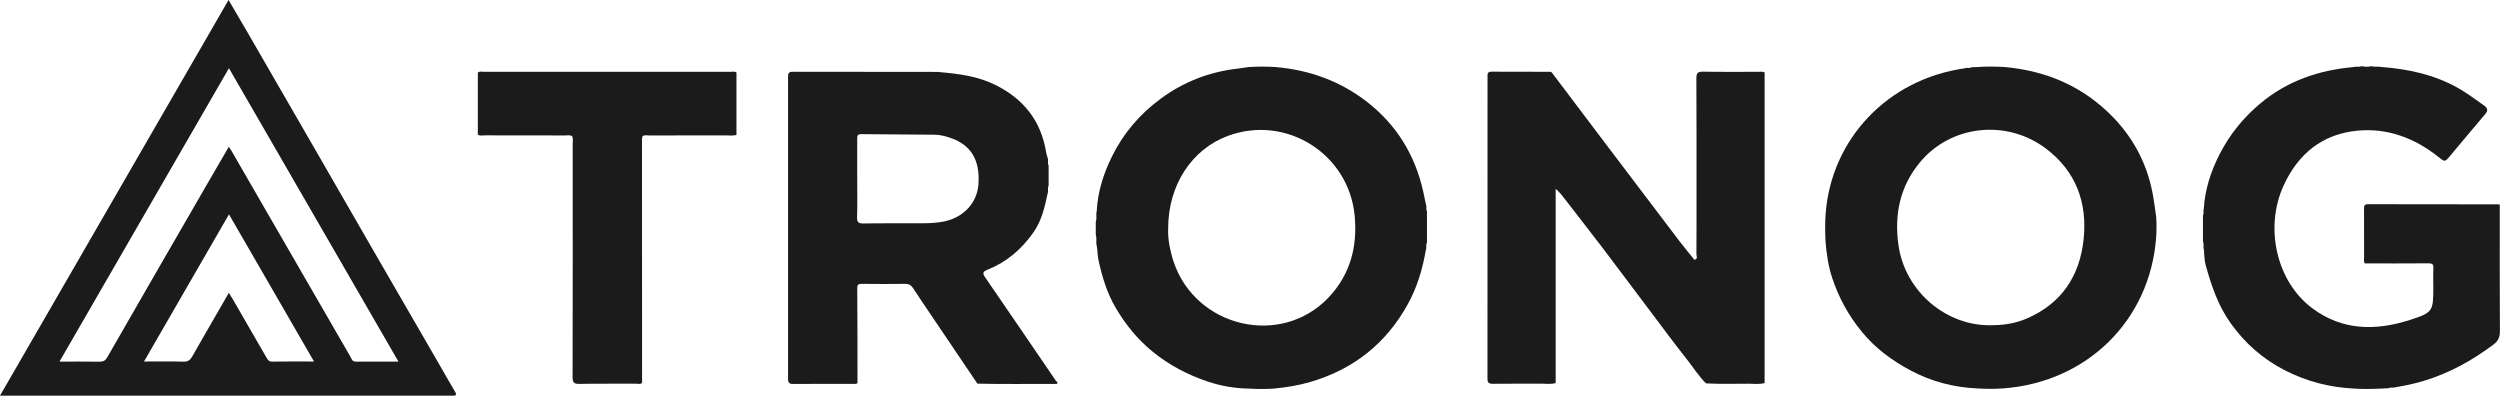
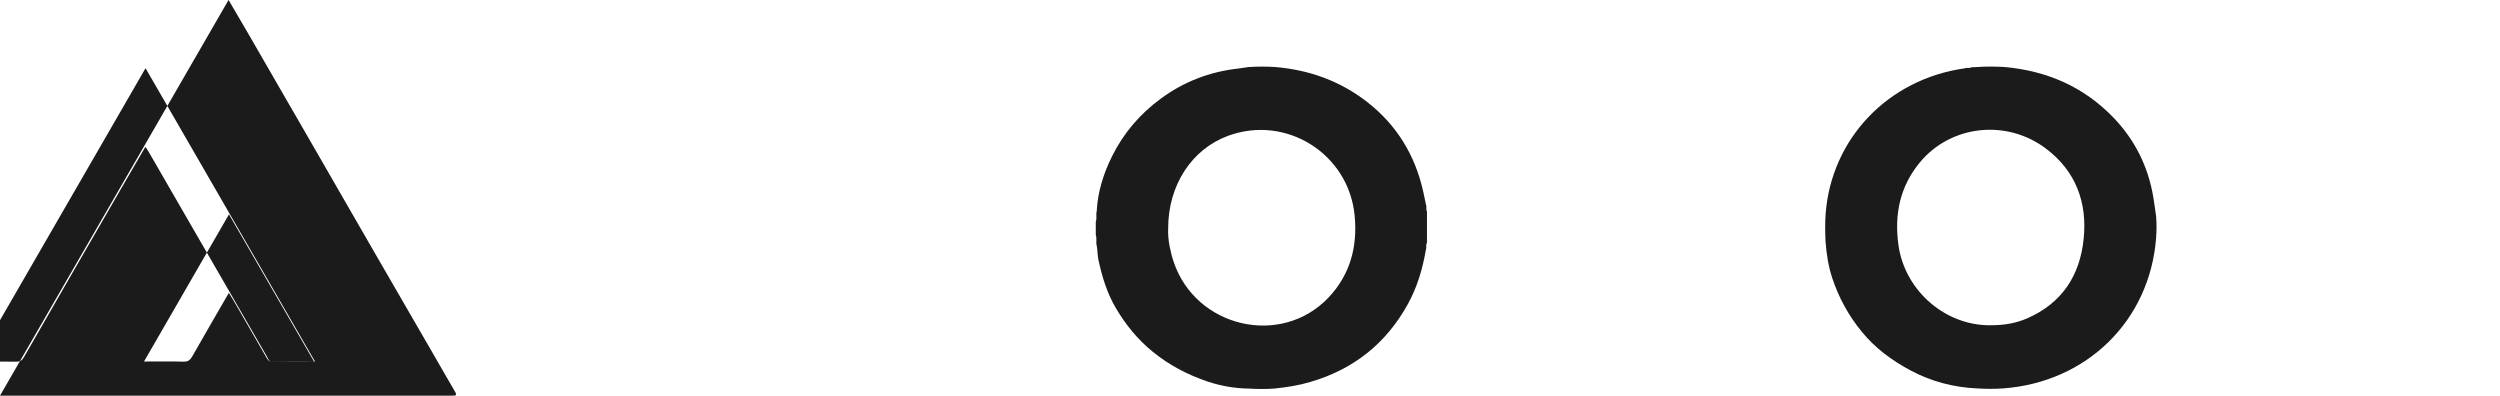
<svg xmlns="http://www.w3.org/2000/svg" id="Layer_1" viewBox="0 0 537.47 85.07">
  <defs>
    <style>.cls-1{fill:#1c1b1c;}</style>
  </defs>
-   <path class="cls-1" d="M333.63,15.6c3.78,5,7.55,10.01,11.33,15.01,5.36,7.08,10.72,14.16,16.1,21.23,1.03,1.36,2.14,2.67,3.21,4,.83-.13,.43-.79,.44-1.18,.03-4.05,.02-8.1,.02-12.16,0-8.56,.02-17.12-.03-25.68,0-1.16,.34-1.43,1.45-1.41,4.01,.07,8.02,.02,12.02,.03,.4,0,.82-.11,1.2,.14,0,22.26,0,44.52,0,66.78-1.16,.3-2.33,.14-3.5,.13-3.03-.01-6.06,.11-9.09-.07-1.61-1.57-2.78-3.49-4.17-5.23-2.62-3.31-5.13-6.71-7.67-10.08-3.38-4.47-6.72-8.97-10.11-13.43-2.72-3.57-5.49-7.11-8.23-10.66-.64-.83-1.25-1.67-2.15-2.43v41.76c-1.07,.32-2.17,.12-3.25,.13-3.42,.03-6.84-.02-10.26,.03-.91,.01-1.16-.26-1.15-1.15,.02-21.6,.02-43.21,.01-64.81,0-.62-.07-1.15,.87-1.14,4.19,.04,8.39,0,12.59,.02,.15,0,.25,.09,.37,.16Z" />
-   <path class="cls-1" d="M507.73,14.22c.72,.17,1.44,.18,2.16,0,.67,.25,1.38,.01,2.06,.18,5.77,.44,11.33,1.62,16.43,4.48,1.97,1.1,3.76,2.47,5.61,3.76,1.04,.73,.85,1.26,.17,2.05-2.5,2.93-4.95,5.89-7.43,8.84-1.15,1.37-1.11,1.3-2.53,.18-5.11-4.03-10.88-6.25-17.45-5.61-7.52,.74-12.66,5-15.76,11.7-4.23,9.16-1.55,20.74,6.11,26.46,6.45,4.82,13.61,4.89,20.94,2.54,5.02-1.61,5.09-1.88,5.09-7.03,0-1.37-.06-2.74,.02-4.1,.05-.86-.24-1.07-1.07-1.06-4.56,.04-9.12,.02-13.69,.02-.27-.47-.14-.98-.14-1.47-.01-3.37,0-6.75-.01-10.12,0-.61-.07-1.15,.87-1.14,9.35,.03,18.7,0,28.05,.03,.09,0,.17,.06,.26,.09,0,9.06-.03,18.12,.03,27.18,0,1.31-.36,2.11-1.43,2.91-4.57,3.41-9.48,6.13-14.96,7.78-2.01,.61-4.05,1.03-6.11,1.37-.45,.2-.96-.08-1.4,.2-.63,.03-1.26,.06-1.89,.09-1.91,.08-3.83,.12-5.74-.02-5.16-.27-10.03-1.54-14.65-3.89-4.78-2.44-8.65-5.86-11.74-10.2-2.69-3.78-4.13-8.1-5.35-12.5-.29-1.06-.26-2.21-.37-3.31-.21-.55,.08-1.15-.2-1.69v-5.64c.25-.45,.02-.96,.18-1.42,.25-4.19,1.55-8.12,3.43-11.78,2.12-4.14,5-7.73,8.65-10.8,5.85-4.92,12.61-7.2,20.05-7.88,.58-.18,1.21,.04,1.79-.19Z" />
-   <path class="cls-1" d="M158.33,15.58c0,4.48,0,8.96,0,13.43-.76,.22-1.54,.09-2.31,.1-5.47,.01-10.94,0-16.4,.01-.49,0-1-.14-1.47,.14-.05,.22-.13,.44-.13,.65,0,17.47,.01,34.93,.02,52.4-.39,.36-.87,.18-1.31,.18-4.06,.02-8.13-.03-12.19,.04-1.13,.02-1.44-.29-1.44-1.43,.04-16.74,.03-33.49,.02-50.23,0-.54,.14-1.09-.14-1.61h0c-.47-.27-.98-.14-1.47-.14-5.78-.01-11.56,0-17.33-.02-.48,0-1,.17-1.45-.17,0-4.44,0-8.87,0-13.31,.34-.34,.78-.19,1.17-.19,17.74,0,35.48,0,53.22,0,.4,0,.82-.11,1.2,.14Z" />
-   <path class="cls-1" d="M97.84,84.23c-1.39-2.36-2.74-4.74-4.11-7.11-4.58-7.92-9.18-15.84-13.75-23.77-4.27-7.39-8.52-14.78-12.78-22.17-4.6-7.97-9.2-15.93-13.8-23.9-1.37-2.37-2.76-4.72-4.26-7.29C32.7,28.45,16.39,56.69,0,85.06H96.89c.14,0,.27,0,.41,0,.68,.04,.96-.11,.54-.83Zm-39.32-6.49c-.78,.01-1-.46-1.29-.97-2.39-4.14-4.78-8.28-7.17-12.42-.25-.43-.52-.84-.86-1.39-2.67,4.63-5.3,9.14-7.87,13.67-.45,.79-.93,1.15-1.89,1.12-2.74-.08-5.47-.03-8.48-.03,6.12-10.59,12.15-21.04,18.27-31.64,6.1,10.56,12.13,20.99,18.28,31.64-3.15,0-6.06-.03-8.98,.02Zm17.93,0c-.76,0-.85-.6-1.1-1.03-5.88-10.16-11.75-20.34-17.63-30.51-2.64-4.57-5.28-9.15-7.92-13.72-.16-.27-.34-.52-.61-.92-1.72,2.96-3.38,5.8-5.03,8.66-7.04,12.18-14.08,24.36-21.08,36.56-.42,.74-.87,.99-1.7,.98-2.78-.05-5.57-.02-8.59-.02,12.16-21.06,24.25-42,36.43-63.08,12.16,21.05,24.24,41.96,36.44,63.08-3.23,0-6.22-.02-9.21,.01Z" />
+   <path class="cls-1" d="M97.84,84.23c-1.39-2.36-2.74-4.74-4.11-7.11-4.58-7.92-9.18-15.84-13.75-23.77-4.27-7.39-8.52-14.78-12.78-22.17-4.6-7.97-9.2-15.93-13.8-23.9-1.37-2.37-2.76-4.72-4.26-7.29C32.7,28.45,16.39,56.69,0,85.06H96.89c.14,0,.27,0,.41,0,.68,.04,.96-.11,.54-.83Zm-39.32-6.49c-.78,.01-1-.46-1.29-.97-2.39-4.14-4.78-8.28-7.17-12.42-.25-.43-.52-.84-.86-1.39-2.67,4.63-5.3,9.14-7.87,13.67-.45,.79-.93,1.15-1.89,1.12-2.74-.08-5.47-.03-8.48-.03,6.12-10.59,12.15-21.04,18.27-31.64,6.1,10.56,12.13,20.99,18.28,31.64-3.15,0-6.06-.03-8.98,.02Zc-.76,0-.85-.6-1.1-1.03-5.88-10.16-11.75-20.34-17.63-30.51-2.64-4.57-5.28-9.15-7.92-13.72-.16-.27-.34-.52-.61-.92-1.72,2.96-3.38,5.8-5.03,8.66-7.04,12.18-14.08,24.36-21.08,36.56-.42,.74-.87,.99-1.7,.98-2.78-.05-5.57-.02-8.59-.02,12.16-21.06,24.25-42,36.43-63.08,12.16,21.05,24.24,41.96,36.44,63.08-3.23,0-6.22-.02-9.21,.01Z" />
  <path class="cls-1" d="M306.78,52.22v-6.78c-.28-.43,0-.95-.2-1.4-.2-.96-.39-1.93-.61-2.88-1.75-7.83-5.71-14.3-12.05-19.24-5.8-4.51-12.44-6.89-19.73-7.51-1.91-.12-3.83-.12-5.74,0-.76,.11-1.52,.24-2.29,.33-6.11,.69-11.62,2.8-16.61,6.47-4.52,3.32-8.03,7.45-10.49,12.42-1.82,3.69-3.07,7.61-3.28,11.79-.22,.73,.1,1.51-.2,2.24v2.86c.28,.74-.02,1.53,.2,2.28,.2,1.01,.15,2.03,.37,3.06,.78,3.65,1.86,7.19,3.76,10.4,2.09,3.54,4.65,6.7,7.89,9.34,3.55,2.9,7.51,4.96,11.78,6.41,2.84,.96,5.83,1.48,8.86,1.53,1.82,.11,3.64,.12,5.46,0,2.63-.26,5.24-.67,7.79-1.42,9.28-2.71,16.29-8.25,20.97-16.72,2.04-3.68,3.2-7.65,3.9-11.77,.2-.45-.08-.96,.2-1.4Zm-21.17,11.75c-10.2,10.75-28.56,6.46-33.3-7.71-.35-1.03-.61-2.1-.83-3.17-.29-1.39-.39-2.8-.34-4,0-9.25,5.04-16.98,12.82-19.87,12.52-4.65,25.99,3.83,27.27,17.11,.65,6.7-.95,12.71-5.62,17.64Z" />
  <path class="cls-1" d="M463.54,46.51c-.2-1.38-.38-2.77-.61-4.14-1.09-6.54-3.93-12.24-8.49-17.01-6.4-6.69-14.38-10.15-23.56-10.96-1.91-.1-3.83-.13-5.74,.01l-1.36,.06c-.43,.3-.94,0-1.38,.22-16.61,2.34-28.7,15.23-29.91,31.27-.15,2-.11,4.01-.02,6.01,.21,2.64,.6,5.26,1.43,7.78,1.41,4.27,3.52,8.11,6.4,11.62,2.88,3.51,6.4,6.09,10.31,8.2,4.51,2.44,9.39,3.72,14.52,3.94,1.82,.12,3.64,.12,5.47,0,17.98-1.3,31.57-14.52,32.94-32.37,.11-1.55,.12-3.09,0-4.64Zm-15.58,4.86c-.81,7.92-4.71,13.86-12.21,17.1-2.29,.99-4.7,1.41-7.19,1.44-9.99,.44-19.03-7.22-20.42-17.24-.91-6.55,.32-12.55,4.57-17.71,6.65-8.09,18.69-9.43,27.19-2.98,6.4,4.85,8.86,11.57,8.06,19.38Z" />
-   <path class="cls-1" d="M227.3,82.12c-.1-.09-.23-.15-.3-.26-5.04-7.38-10.07-14.78-15.14-22.14-.64-.92-.68-1.29,.46-1.74,4.1-1.64,7.32-4.4,9.85-8.01,1.78-2.53,2.44-5.45,3.06-8.39,.23-.54-.09-1.14,.21-1.67,0-1.44,0-2.88,0-4.33-.31-.52,0-1.12-.21-1.65-.11-.39-.26-.77-.32-1.16-1.07-6.75-4.83-11.48-10.88-14.49-3.74-1.86-7.78-2.41-11.87-2.76-.09-.02-.18-.06-.27-.06-10.49-.02-20.98,0-31.47-.03-.94,0-1,.41-1,1.16,.01,21.61,.02,43.21,0,64.82,0,.92,.28,1.15,1.17,1.14,4.29-.04,8.57-.02,12.86-.02,.31,0,.65,.1,.9-.19,0-6.79,0-13.59-.05-20.38,0-.85,.34-.94,1.04-.93,3.1,.03,6.2,.04,9.31,0,.78,0,1.24,.3,1.65,.92,1.31,2.01,2.66,3.99,4,5.98,3.27,4.85,6.55,9.7,9.83,14.55,5.56,.14,11.12,.03,16.67,.06,.24,0,.6,.08,.52-.38Zm-16.93-42.64c-.25,4.04-3.1,7.2-7.3,8.11-1.57,.34-3.16,.4-4.76,.41-4.2,.03-8.4-.03-12.6,.04-1.09,.02-1.5-.19-1.45-1.39,.1-2.73,.03-5.47,.03-8.21,0-2.87,.01-5.75,0-8.62,0-.63,.06-.99,.86-.98,5.25,.06,10.49,.07,15.74,.12,1.19,.01,2.35,.3,3.47,.69,4.38,1.5,6.32,4.71,6,9.83Z" />
</svg>